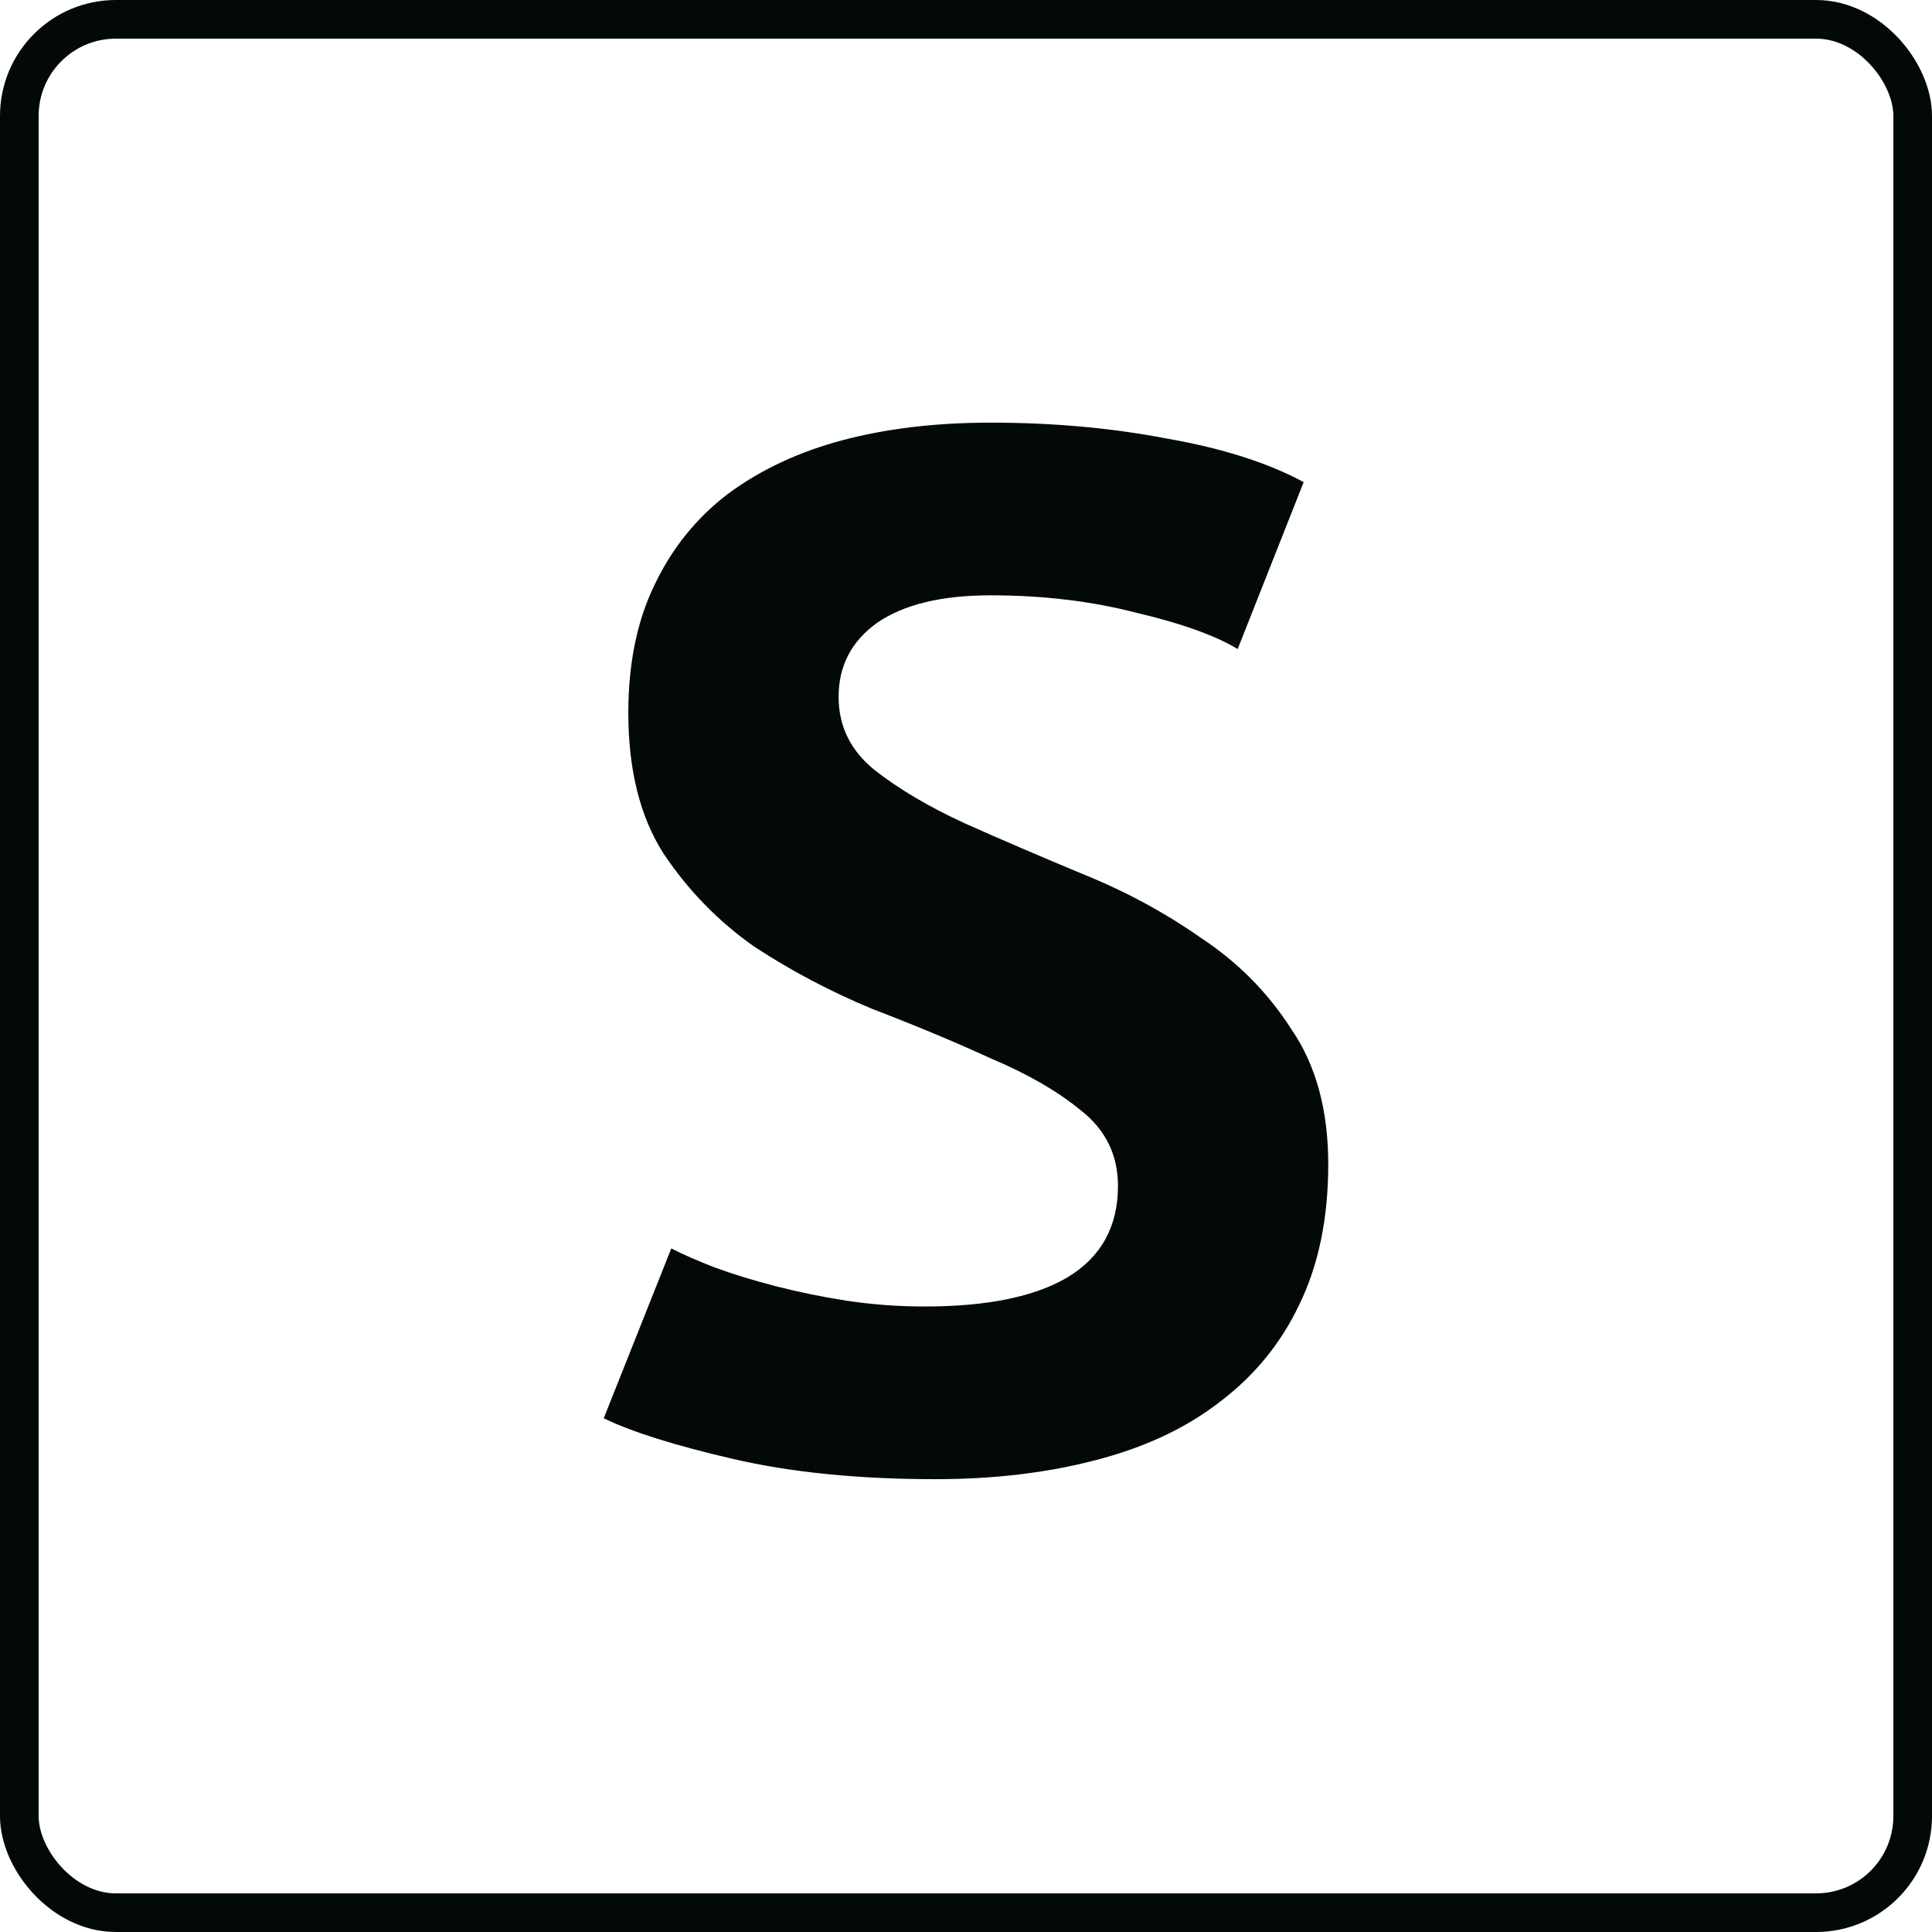
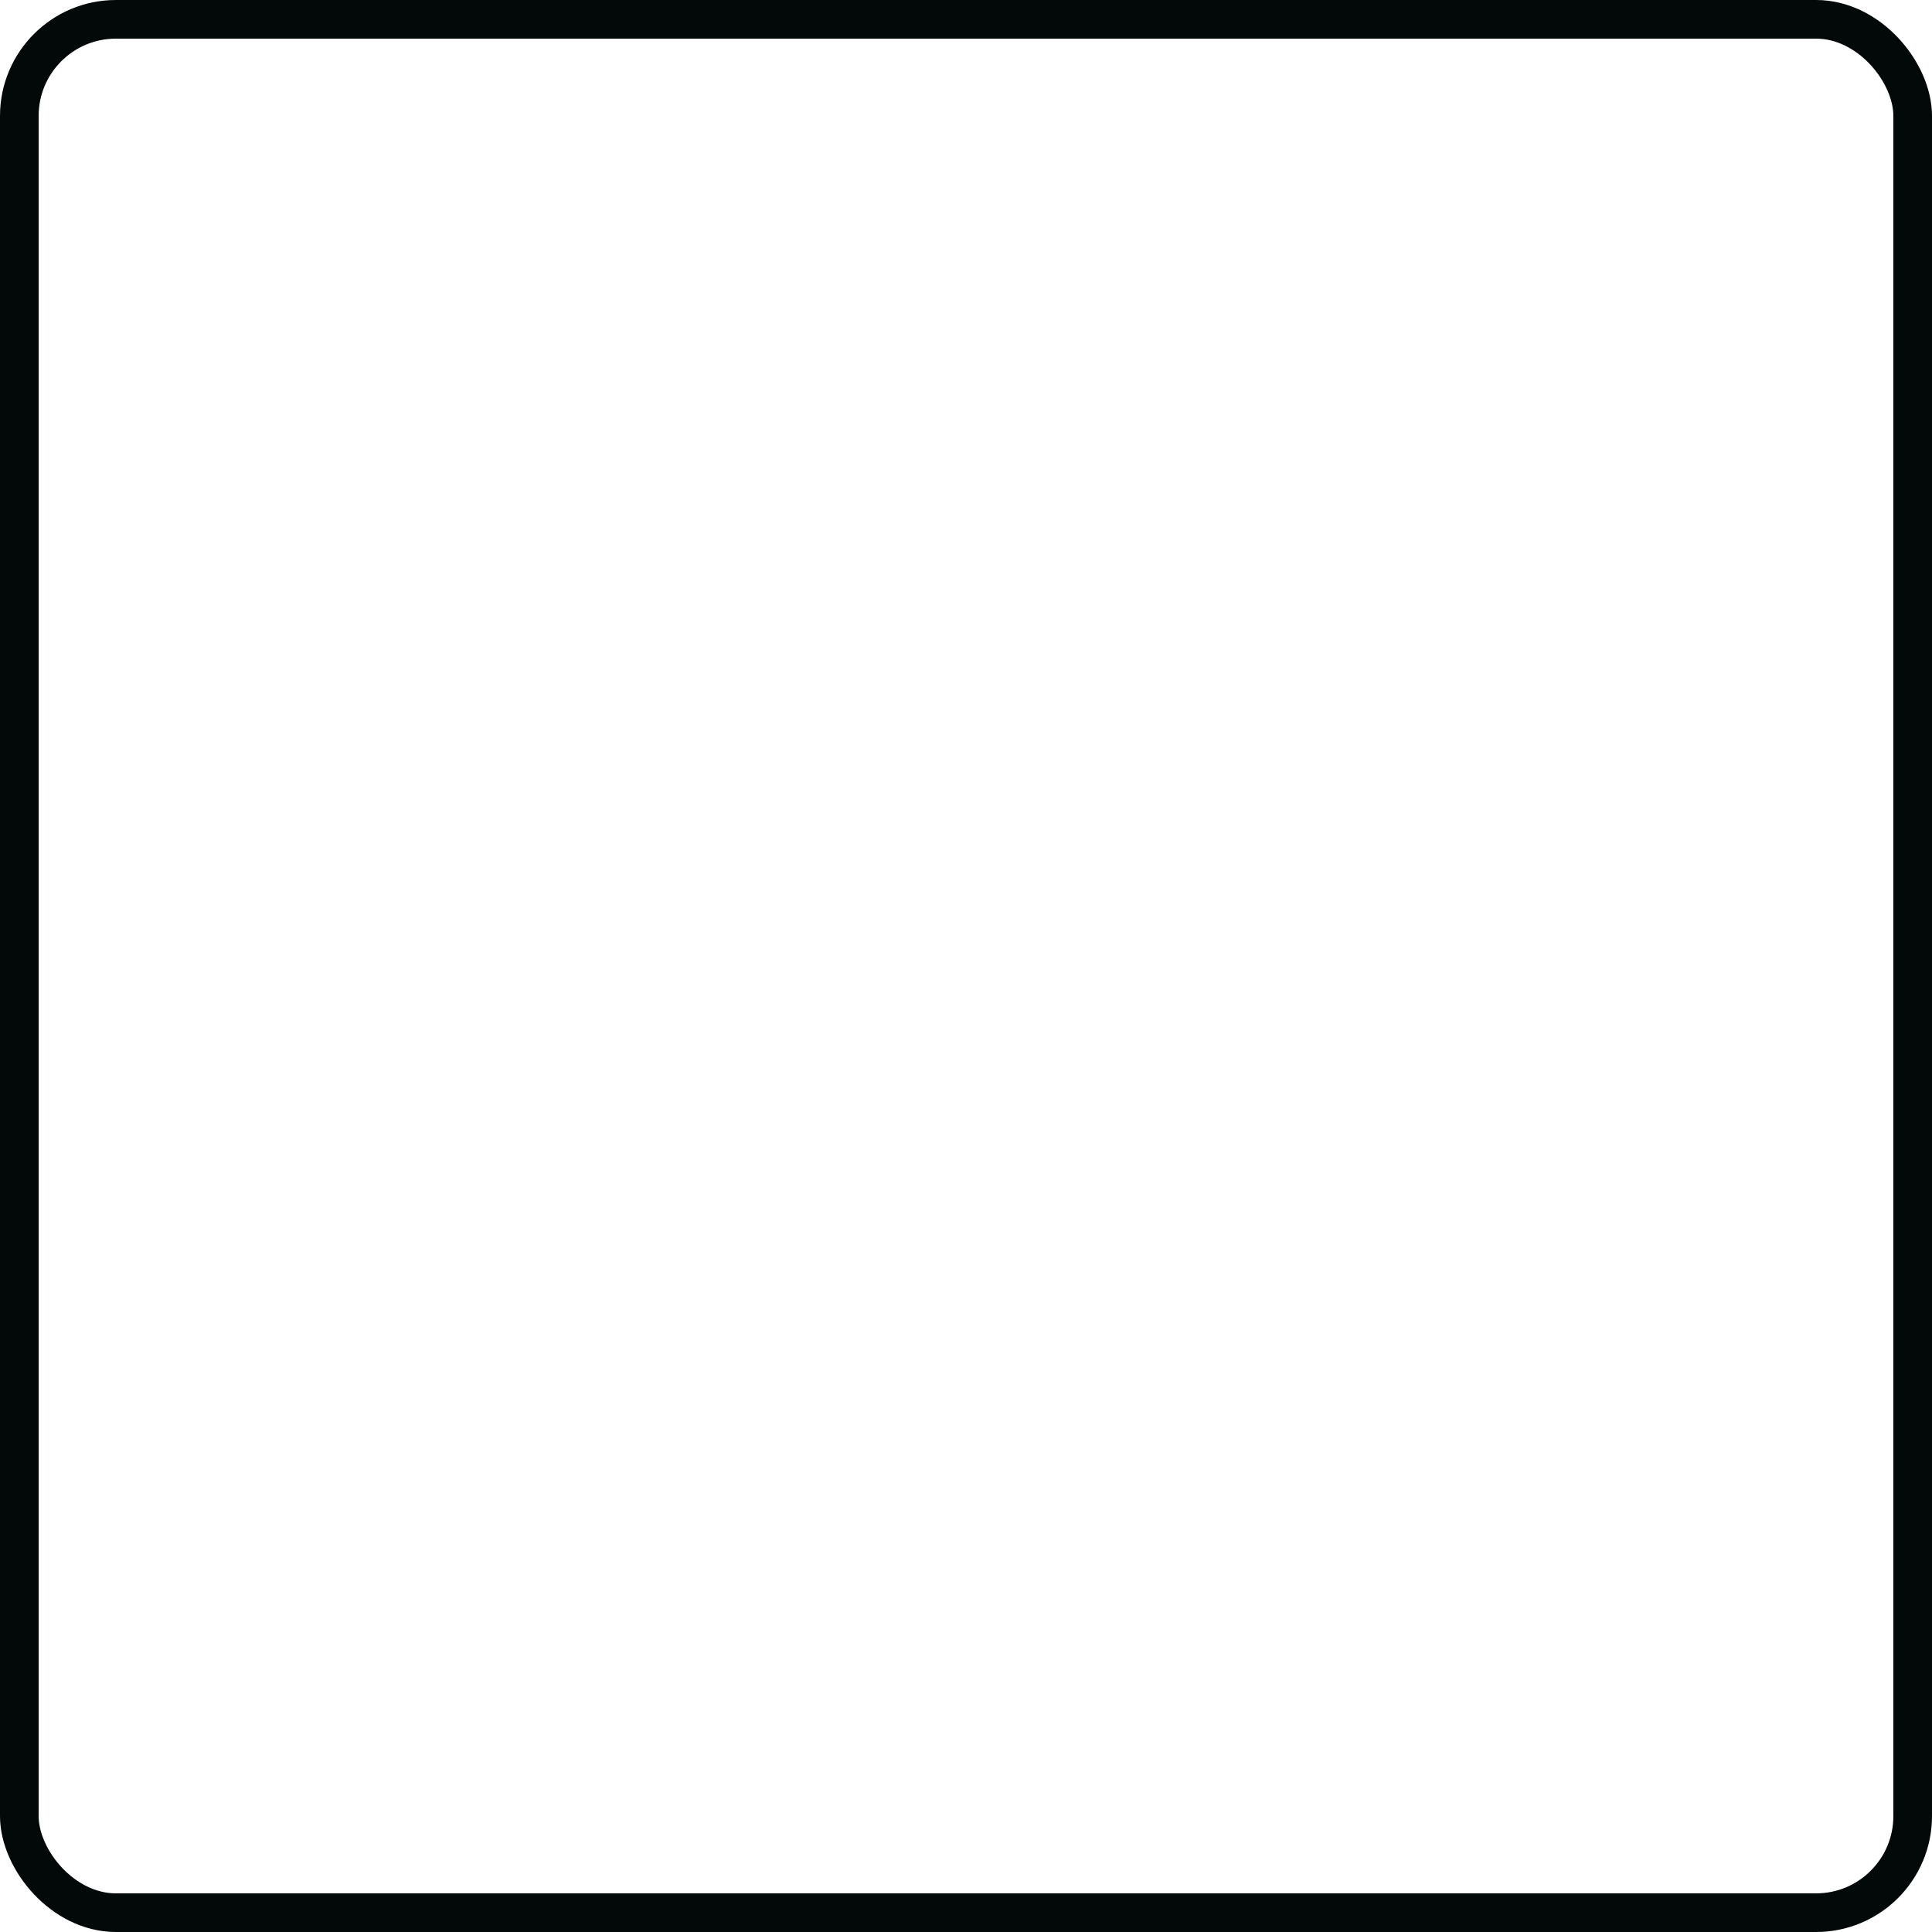
<svg xmlns="http://www.w3.org/2000/svg" width="50" height="50" viewBox="0 0 50 50" fill="none">
  <rect x="0.5" y="0.5" width="49" height="49" rx="2.5" stroke="#030909" />
-   <path d="M28.933 30.694C28.933 29.893 28.615 29.242 27.979 28.741C27.37 28.24 26.589 27.79 25.636 27.389C24.709 26.963 23.689 26.538 22.577 26.112C21.491 25.661 20.471 25.123 19.518 24.497C18.591 23.846 17.81 23.044 17.174 22.093C16.565 21.141 16.261 19.927 16.261 18.45C16.261 17.172 16.486 16.071 16.936 15.144C17.386 14.193 18.022 13.404 18.843 12.778C19.69 12.152 20.683 11.689 21.822 11.388C22.961 11.088 24.232 10.938 25.636 10.938C27.251 10.938 28.774 11.075 30.204 11.351C31.634 11.601 32.812 11.977 33.739 12.477L32.031 16.797C31.449 16.446 30.575 16.133 29.409 15.858C28.244 15.557 26.986 15.407 25.636 15.407C24.364 15.407 23.384 15.645 22.696 16.121C22.034 16.597 21.703 17.235 21.703 18.036C21.703 18.788 22.007 19.414 22.616 19.914C23.252 20.415 24.033 20.878 24.96 21.304C25.914 21.73 26.933 22.168 28.019 22.619C29.131 23.069 30.151 23.62 31.078 24.271C32.031 24.897 32.812 25.686 33.422 26.638C34.057 27.564 34.375 28.729 34.375 30.131C34.375 31.533 34.123 32.747 33.62 33.774C33.144 34.776 32.455 35.614 31.555 36.291C30.681 36.967 29.608 37.467 28.337 37.793C27.092 38.118 25.715 38.281 24.206 38.281C22.219 38.281 20.471 38.106 18.962 37.755C17.452 37.405 16.34 37.054 15.625 36.704L17.373 32.309C17.664 32.459 18.035 32.622 18.485 32.797C18.962 32.973 19.491 33.136 20.074 33.286C20.657 33.436 21.266 33.561 21.901 33.661C22.564 33.761 23.239 33.812 23.927 33.812C25.543 33.812 26.774 33.561 27.622 33.06C28.496 32.535 28.933 31.746 28.933 30.694Z" fill="#030909" />
</svg>